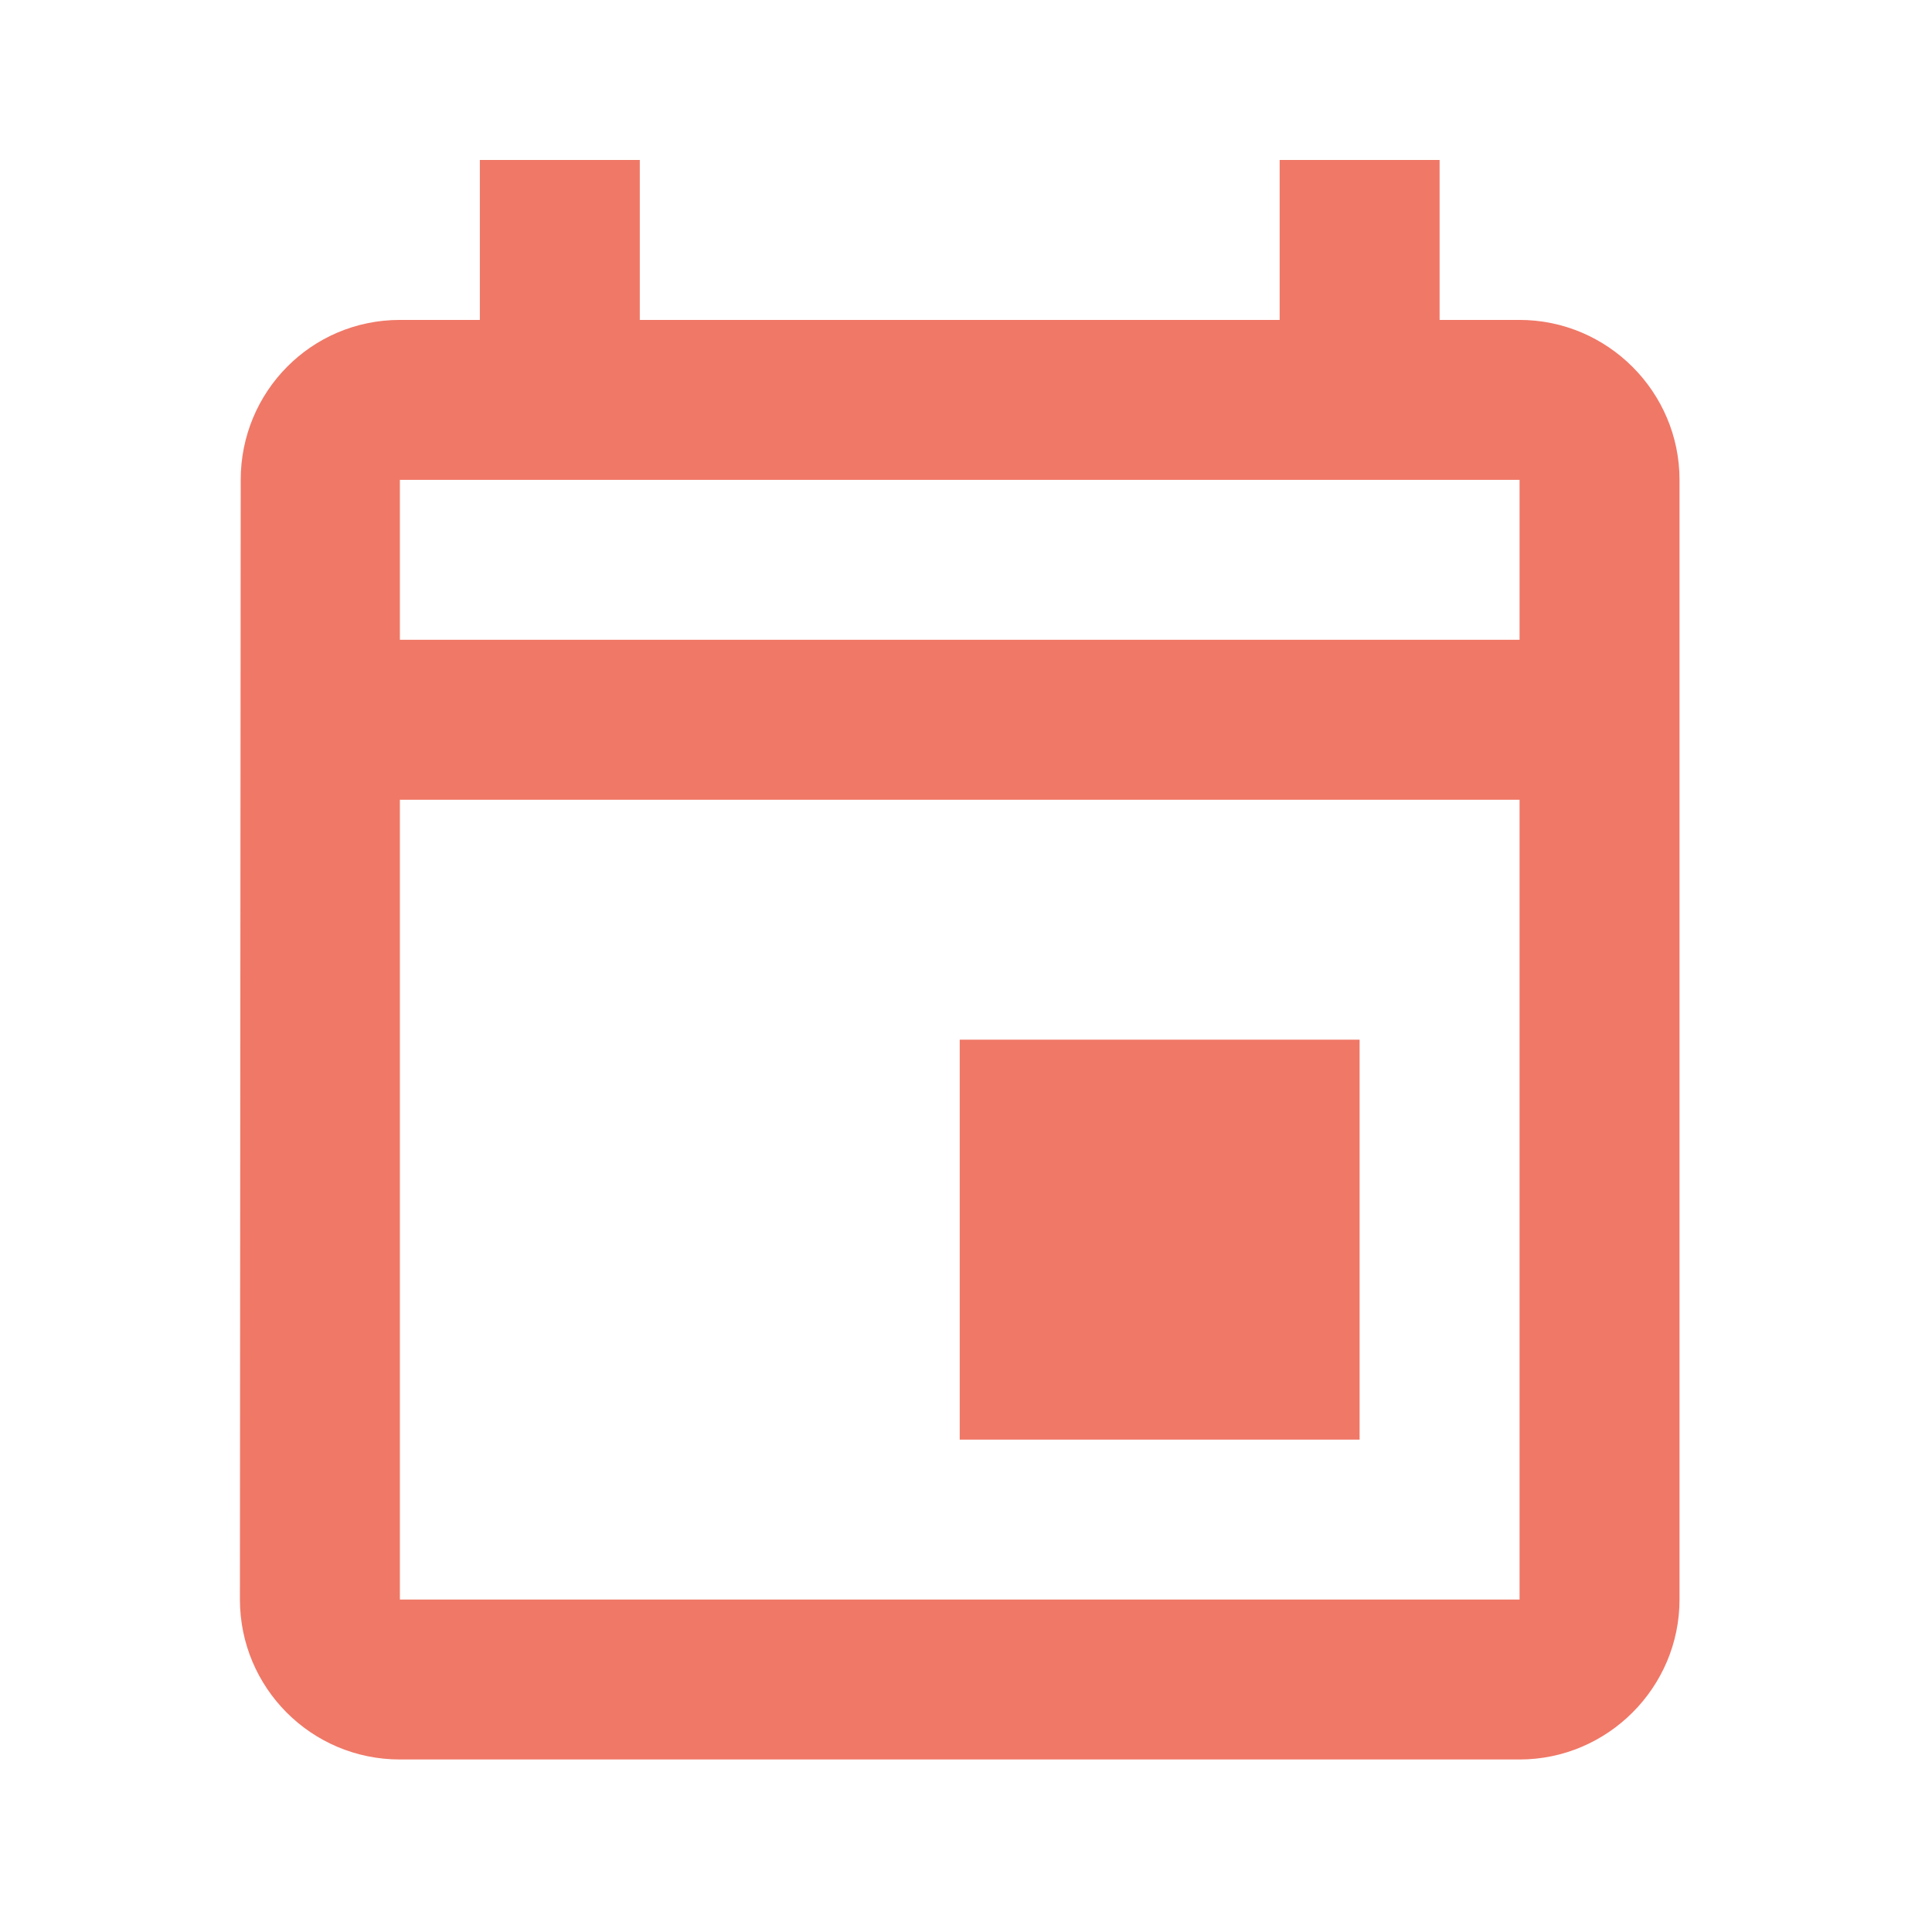
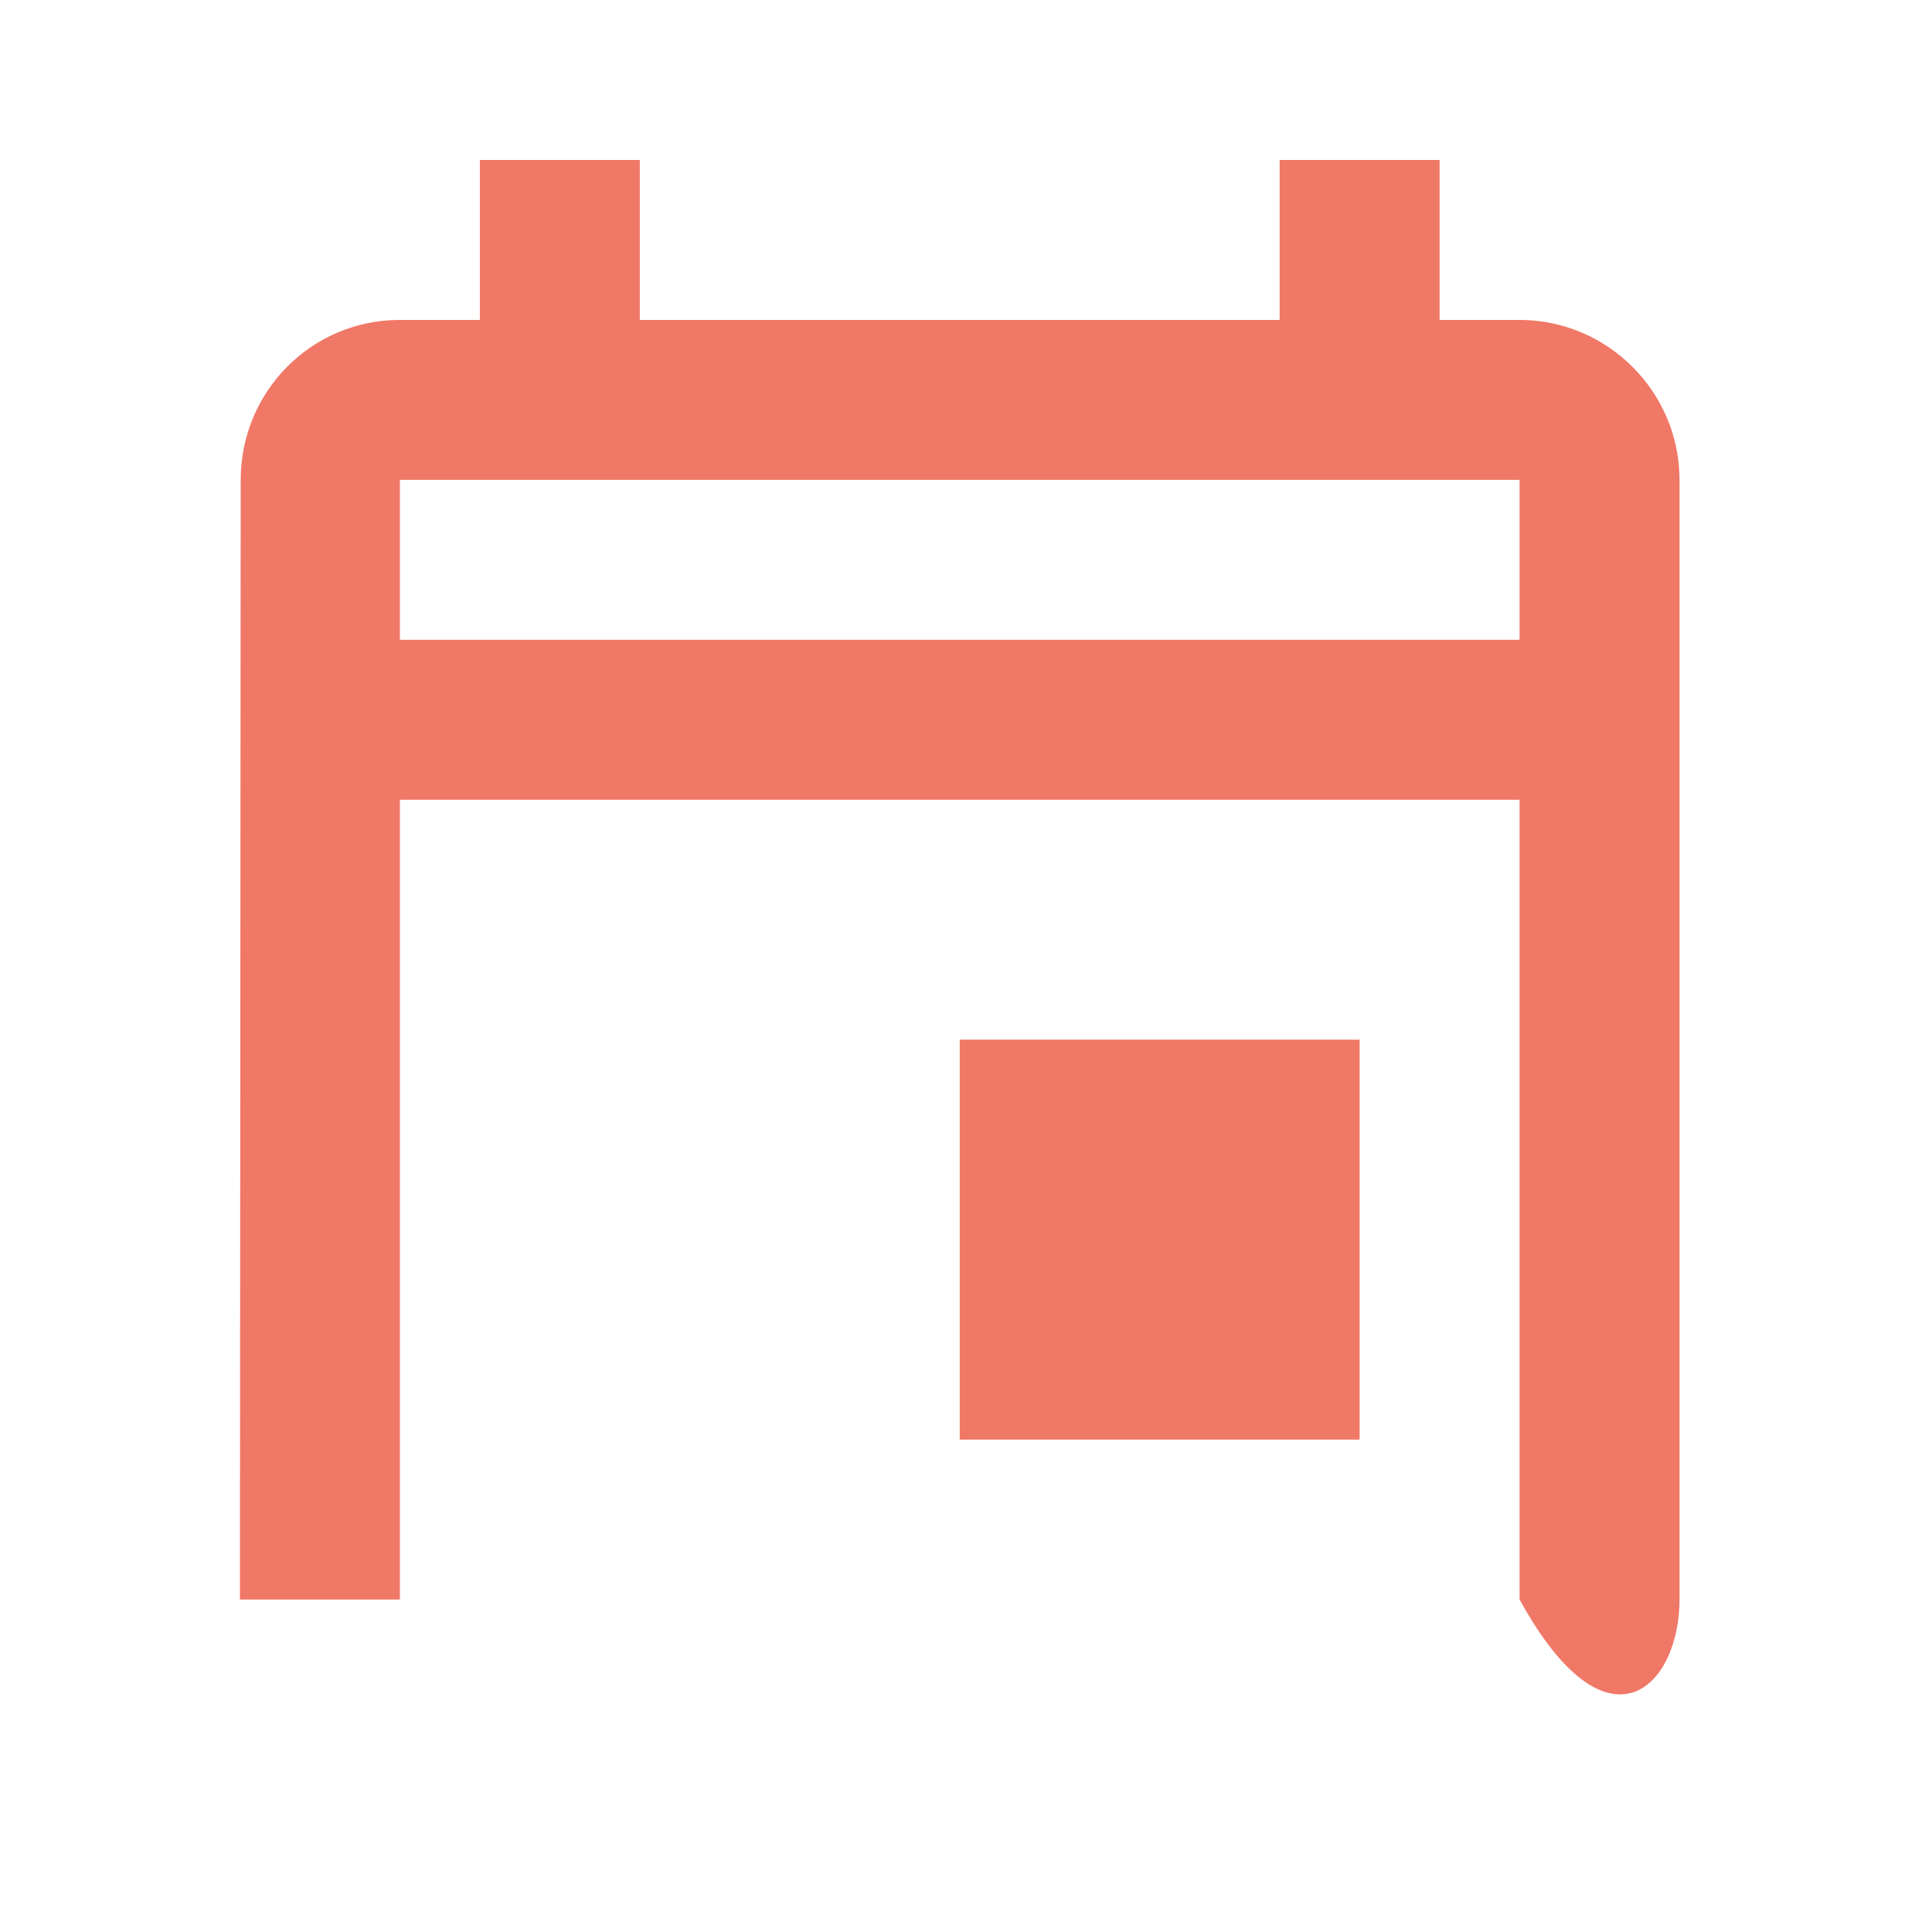
<svg xmlns="http://www.w3.org/2000/svg" width="44" height="44" viewBox="0 0 44 44" fill="none">
-   <path d="M34.607 7.286H32.786V3.643H29.143V7.286H14.571V3.643H10.928V7.286H9.107C7.085 7.286 5.482 8.925 5.482 10.928L5.464 36.428C5.464 38.432 7.085 40.071 9.107 40.071H34.607C36.611 40.071 38.25 38.432 38.25 36.428V10.928C38.25 8.925 36.611 7.286 34.607 7.286ZM34.607 36.428H9.107V18.214H34.607V36.428ZM34.607 14.571H9.107V10.928H34.607V14.571ZM21.857 23.678H30.964V32.786H21.857V23.678Z" fill="#F07867" />
+   <path d="M34.607 7.286H32.786V3.643H29.143V7.286H14.571V3.643H10.928V7.286H9.107C7.085 7.286 5.482 8.925 5.482 10.928L5.464 36.428H34.607C36.611 40.071 38.25 38.432 38.25 36.428V10.928C38.25 8.925 36.611 7.286 34.607 7.286ZM34.607 36.428H9.107V18.214H34.607V36.428ZM34.607 14.571H9.107V10.928H34.607V14.571ZM21.857 23.678H30.964V32.786H21.857V23.678Z" fill="#F07867" />
</svg>